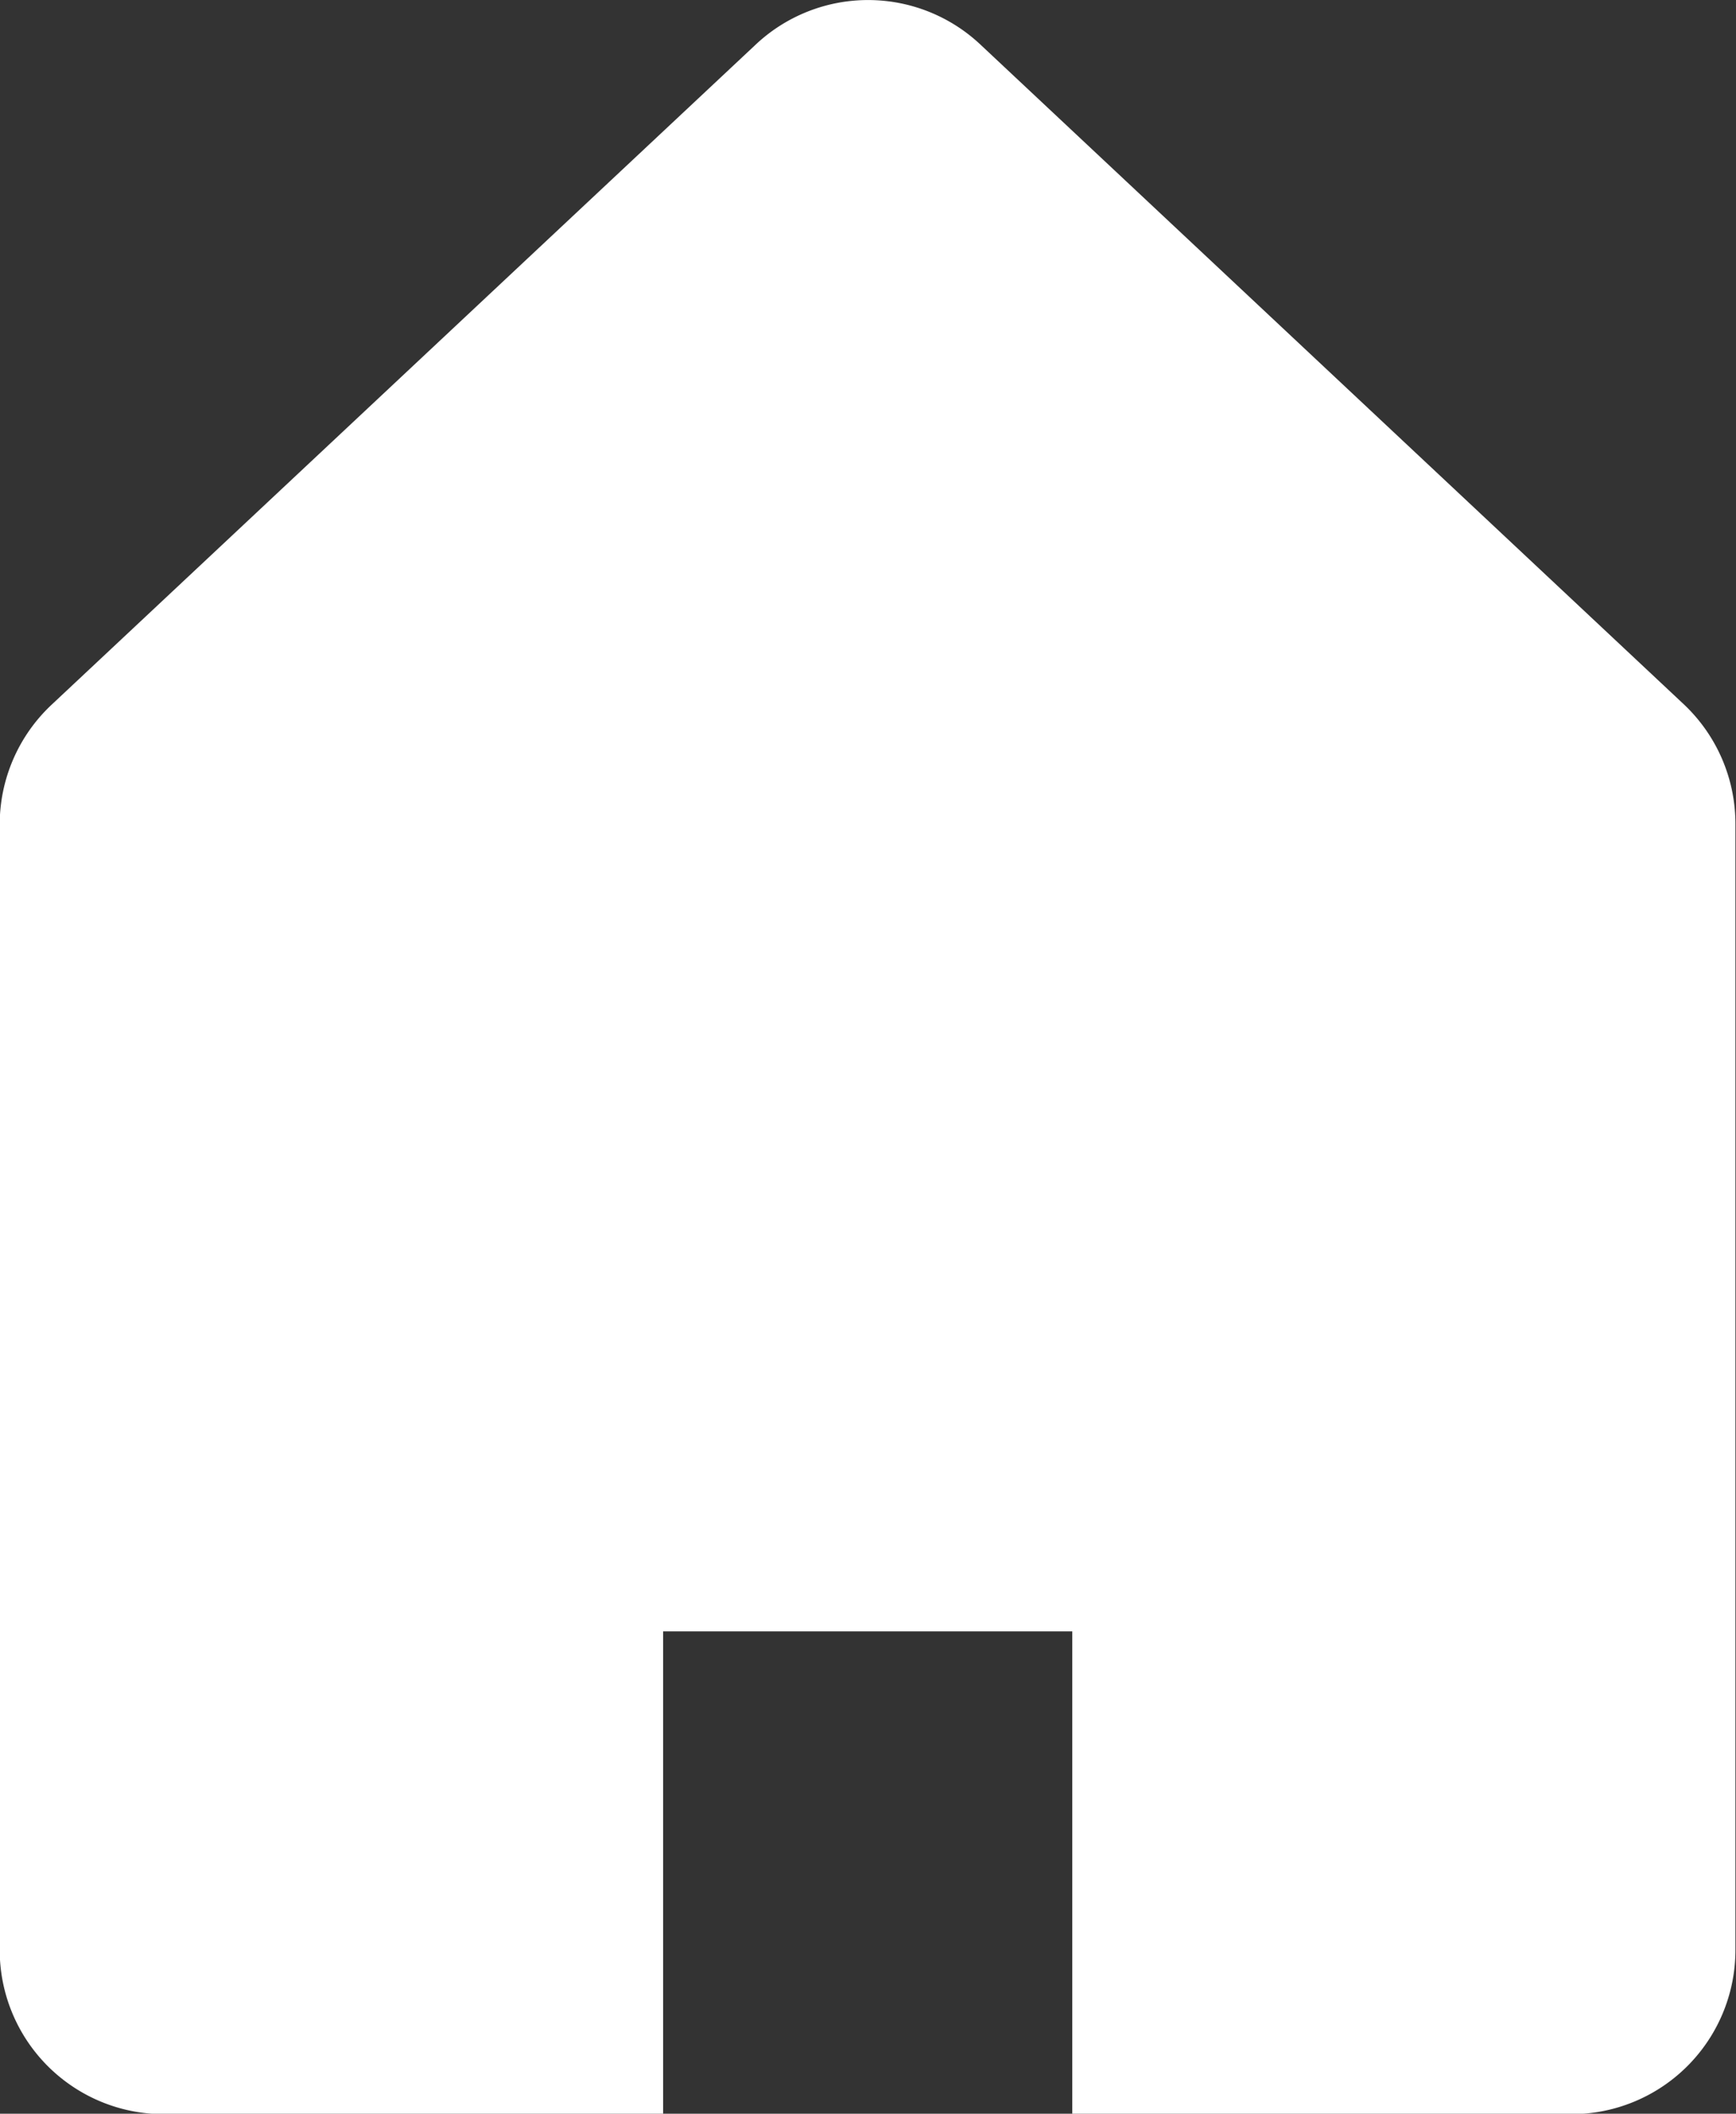
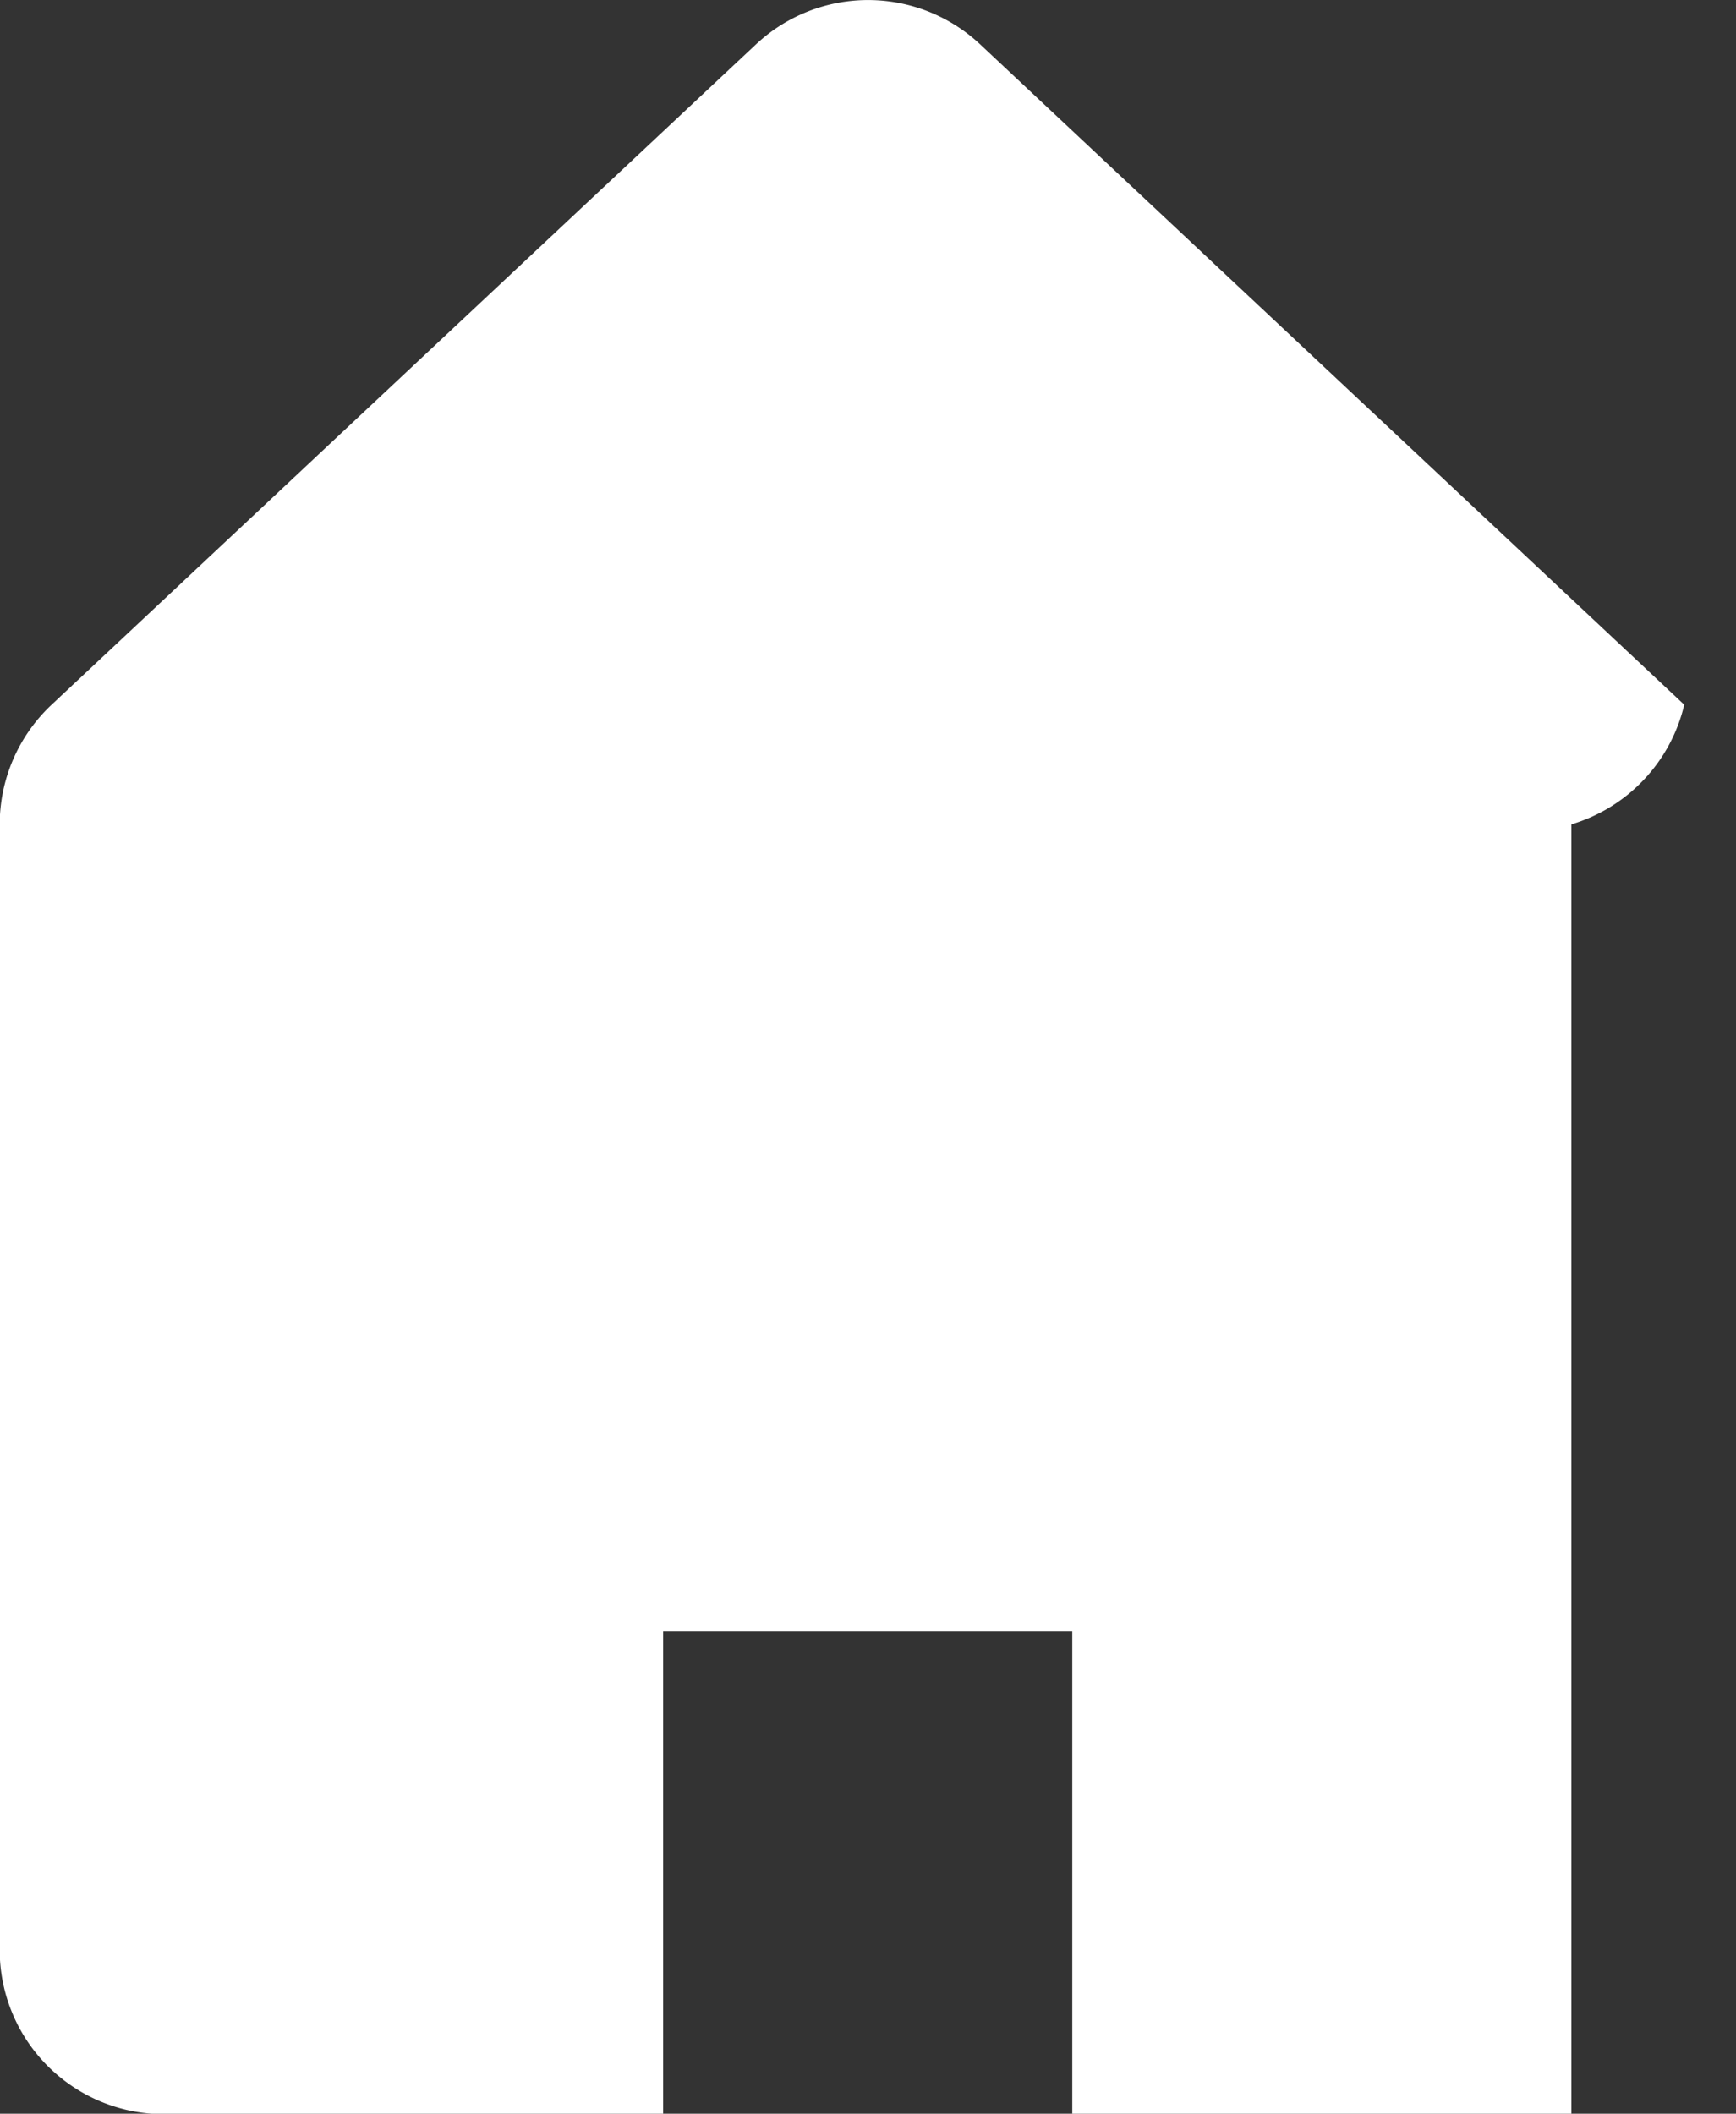
<svg xmlns="http://www.w3.org/2000/svg" width="12.076" height="14.697" viewBox="0 0 12.076 14.697">
  <rect x="0" y="0" width="12.076" height="14.697" fill="#333333" stroke="none" />
  <g id="ホームのベクター素材" transform="translate(-45.641)">
-     <path id="パス_117600" data-name="パス 117600" d="M57.357,4.9,52.46.309a1.141,1.141,0,0,0-1.561,0L46,4.9a1.141,1.141,0,0,0-.361.832v7.824A1.141,1.141,0,0,0,46.782,14.7h3.472V11.343H53.1V14.7h3.472a1.141,1.141,0,0,0,1.141-1.141V5.732A1.142,1.142,0,0,0,57.357,4.9Z" transform="translate(0 0)" fill="#fff" />
+     <path id="パス_117600" data-name="パス 117600" d="M57.357,4.9,52.46.309a1.141,1.141,0,0,0-1.561,0L46,4.9a1.141,1.141,0,0,0-.361.832v7.824A1.141,1.141,0,0,0,46.782,14.7h3.472V11.343H53.1V14.7h3.472V5.732A1.142,1.142,0,0,0,57.357,4.9Z" transform="translate(0 0)" fill="#fff" />
  </g>
</svg>